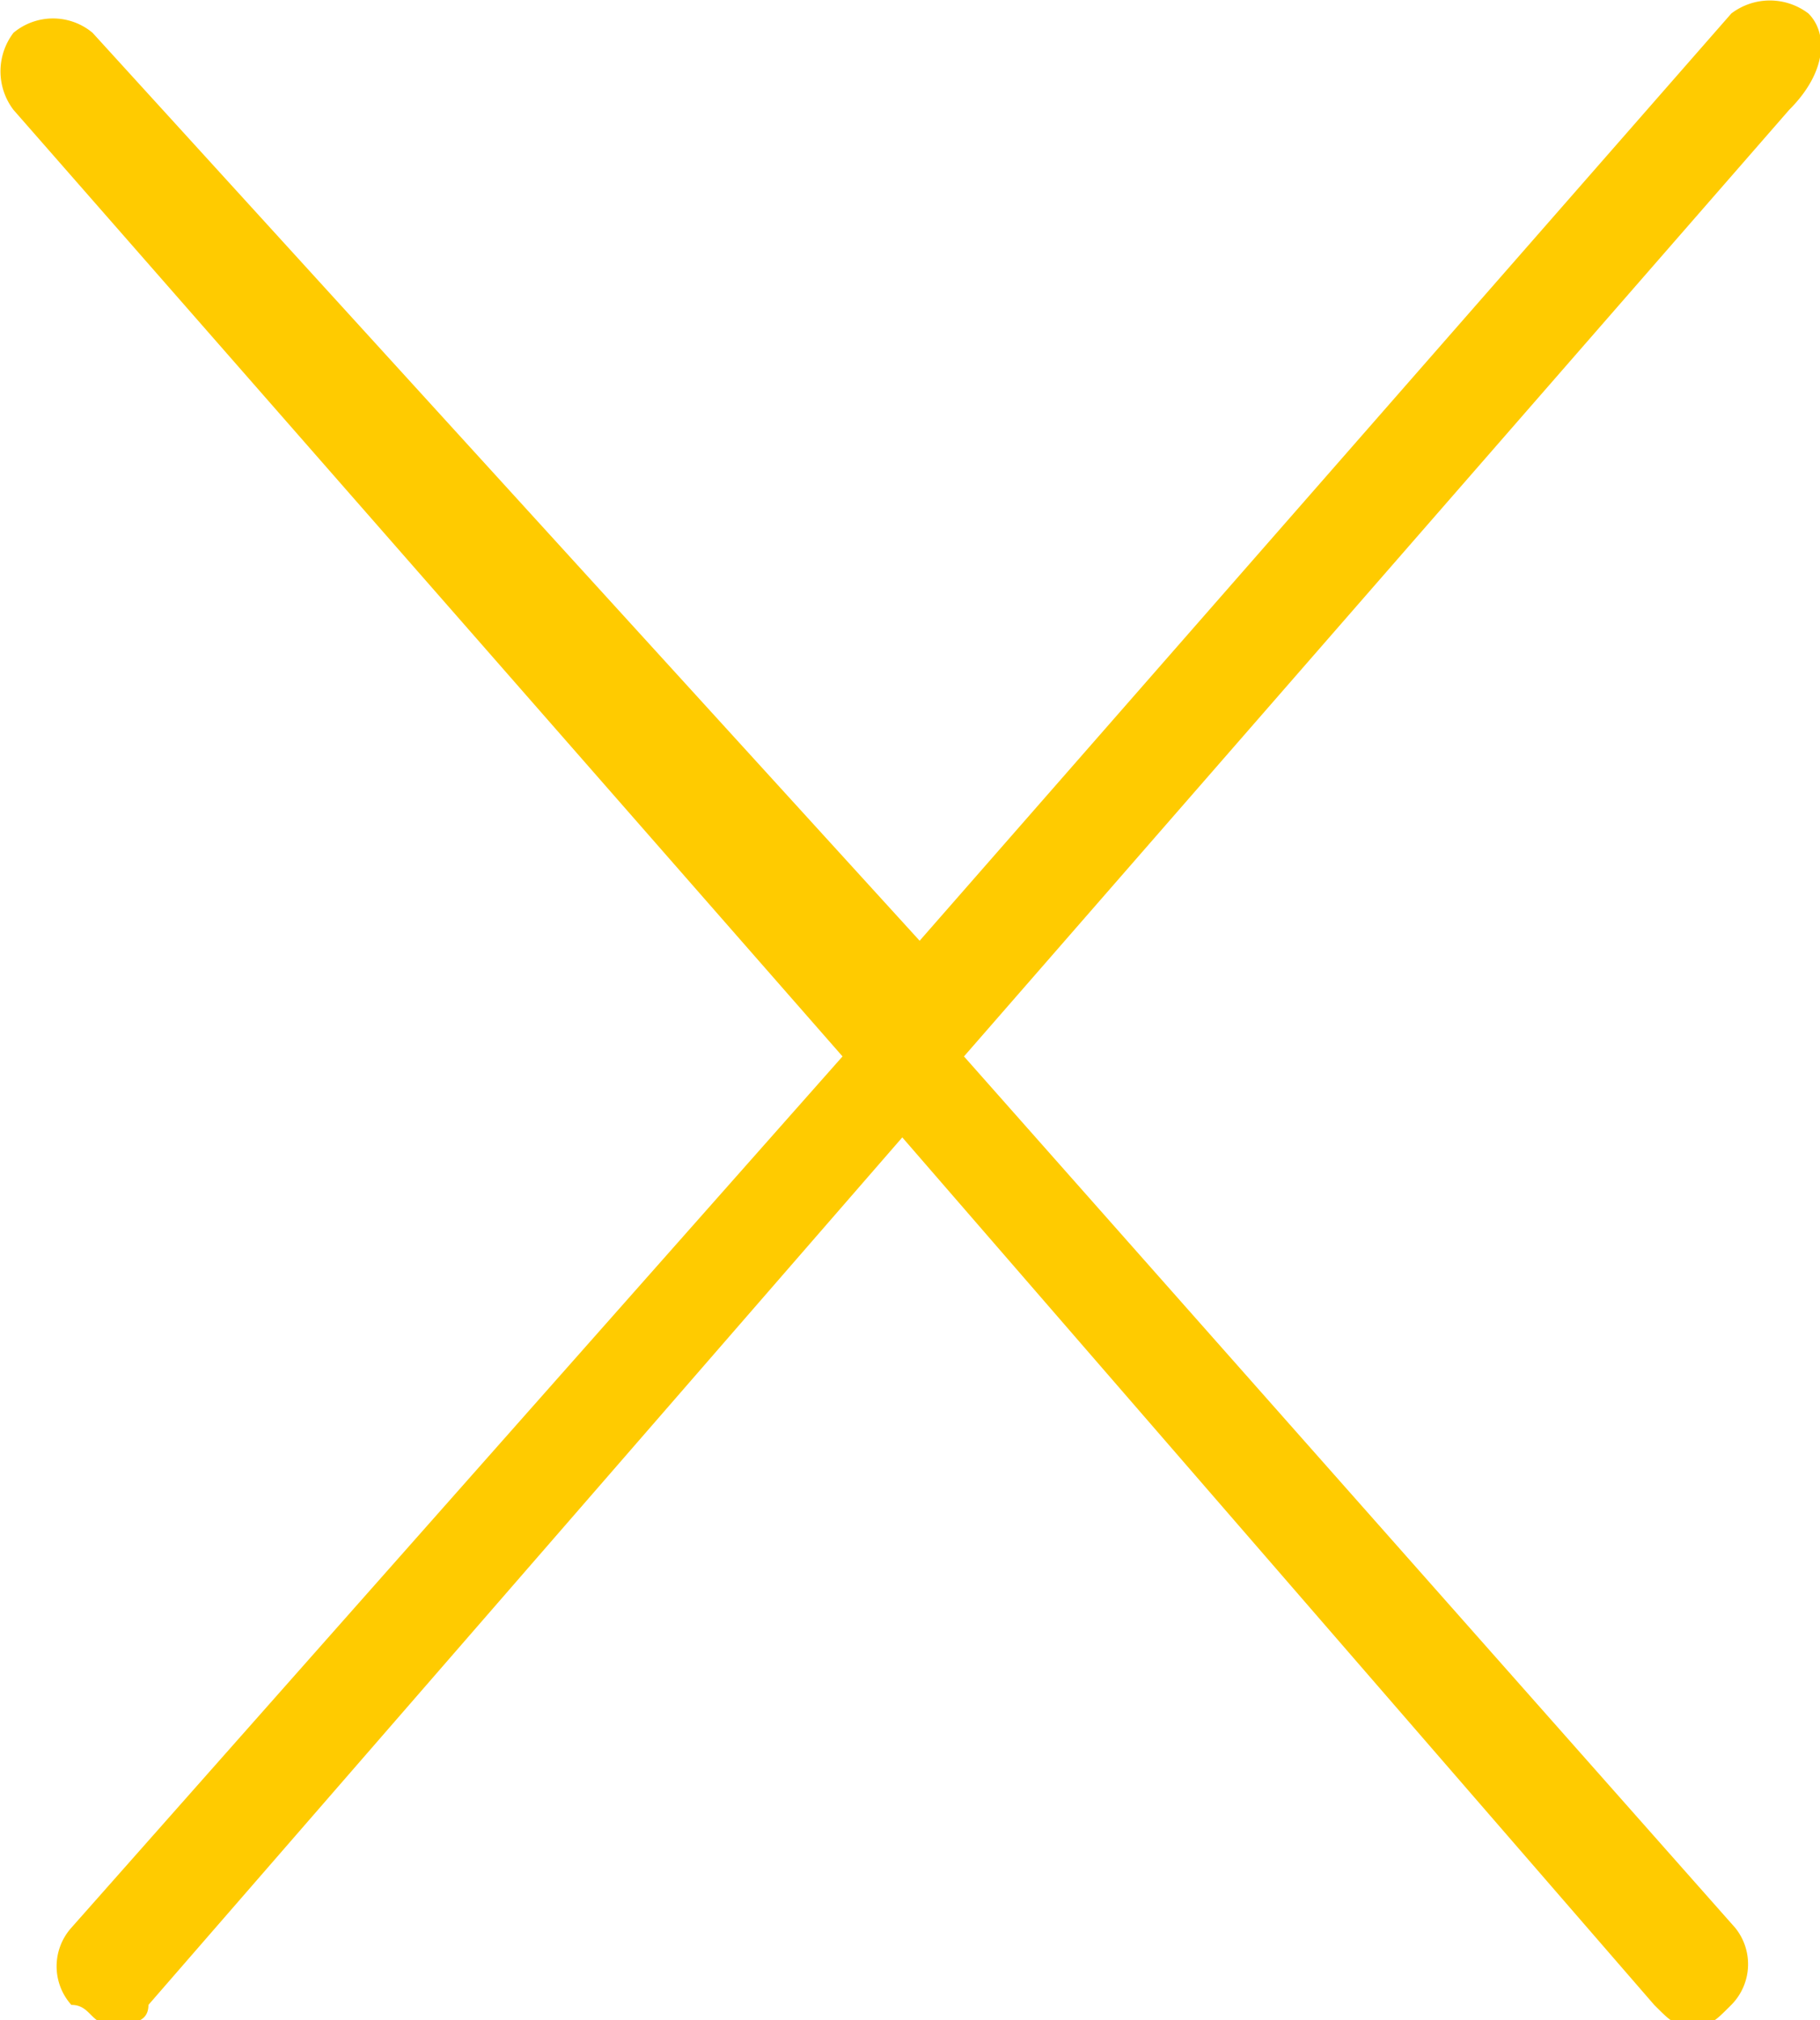
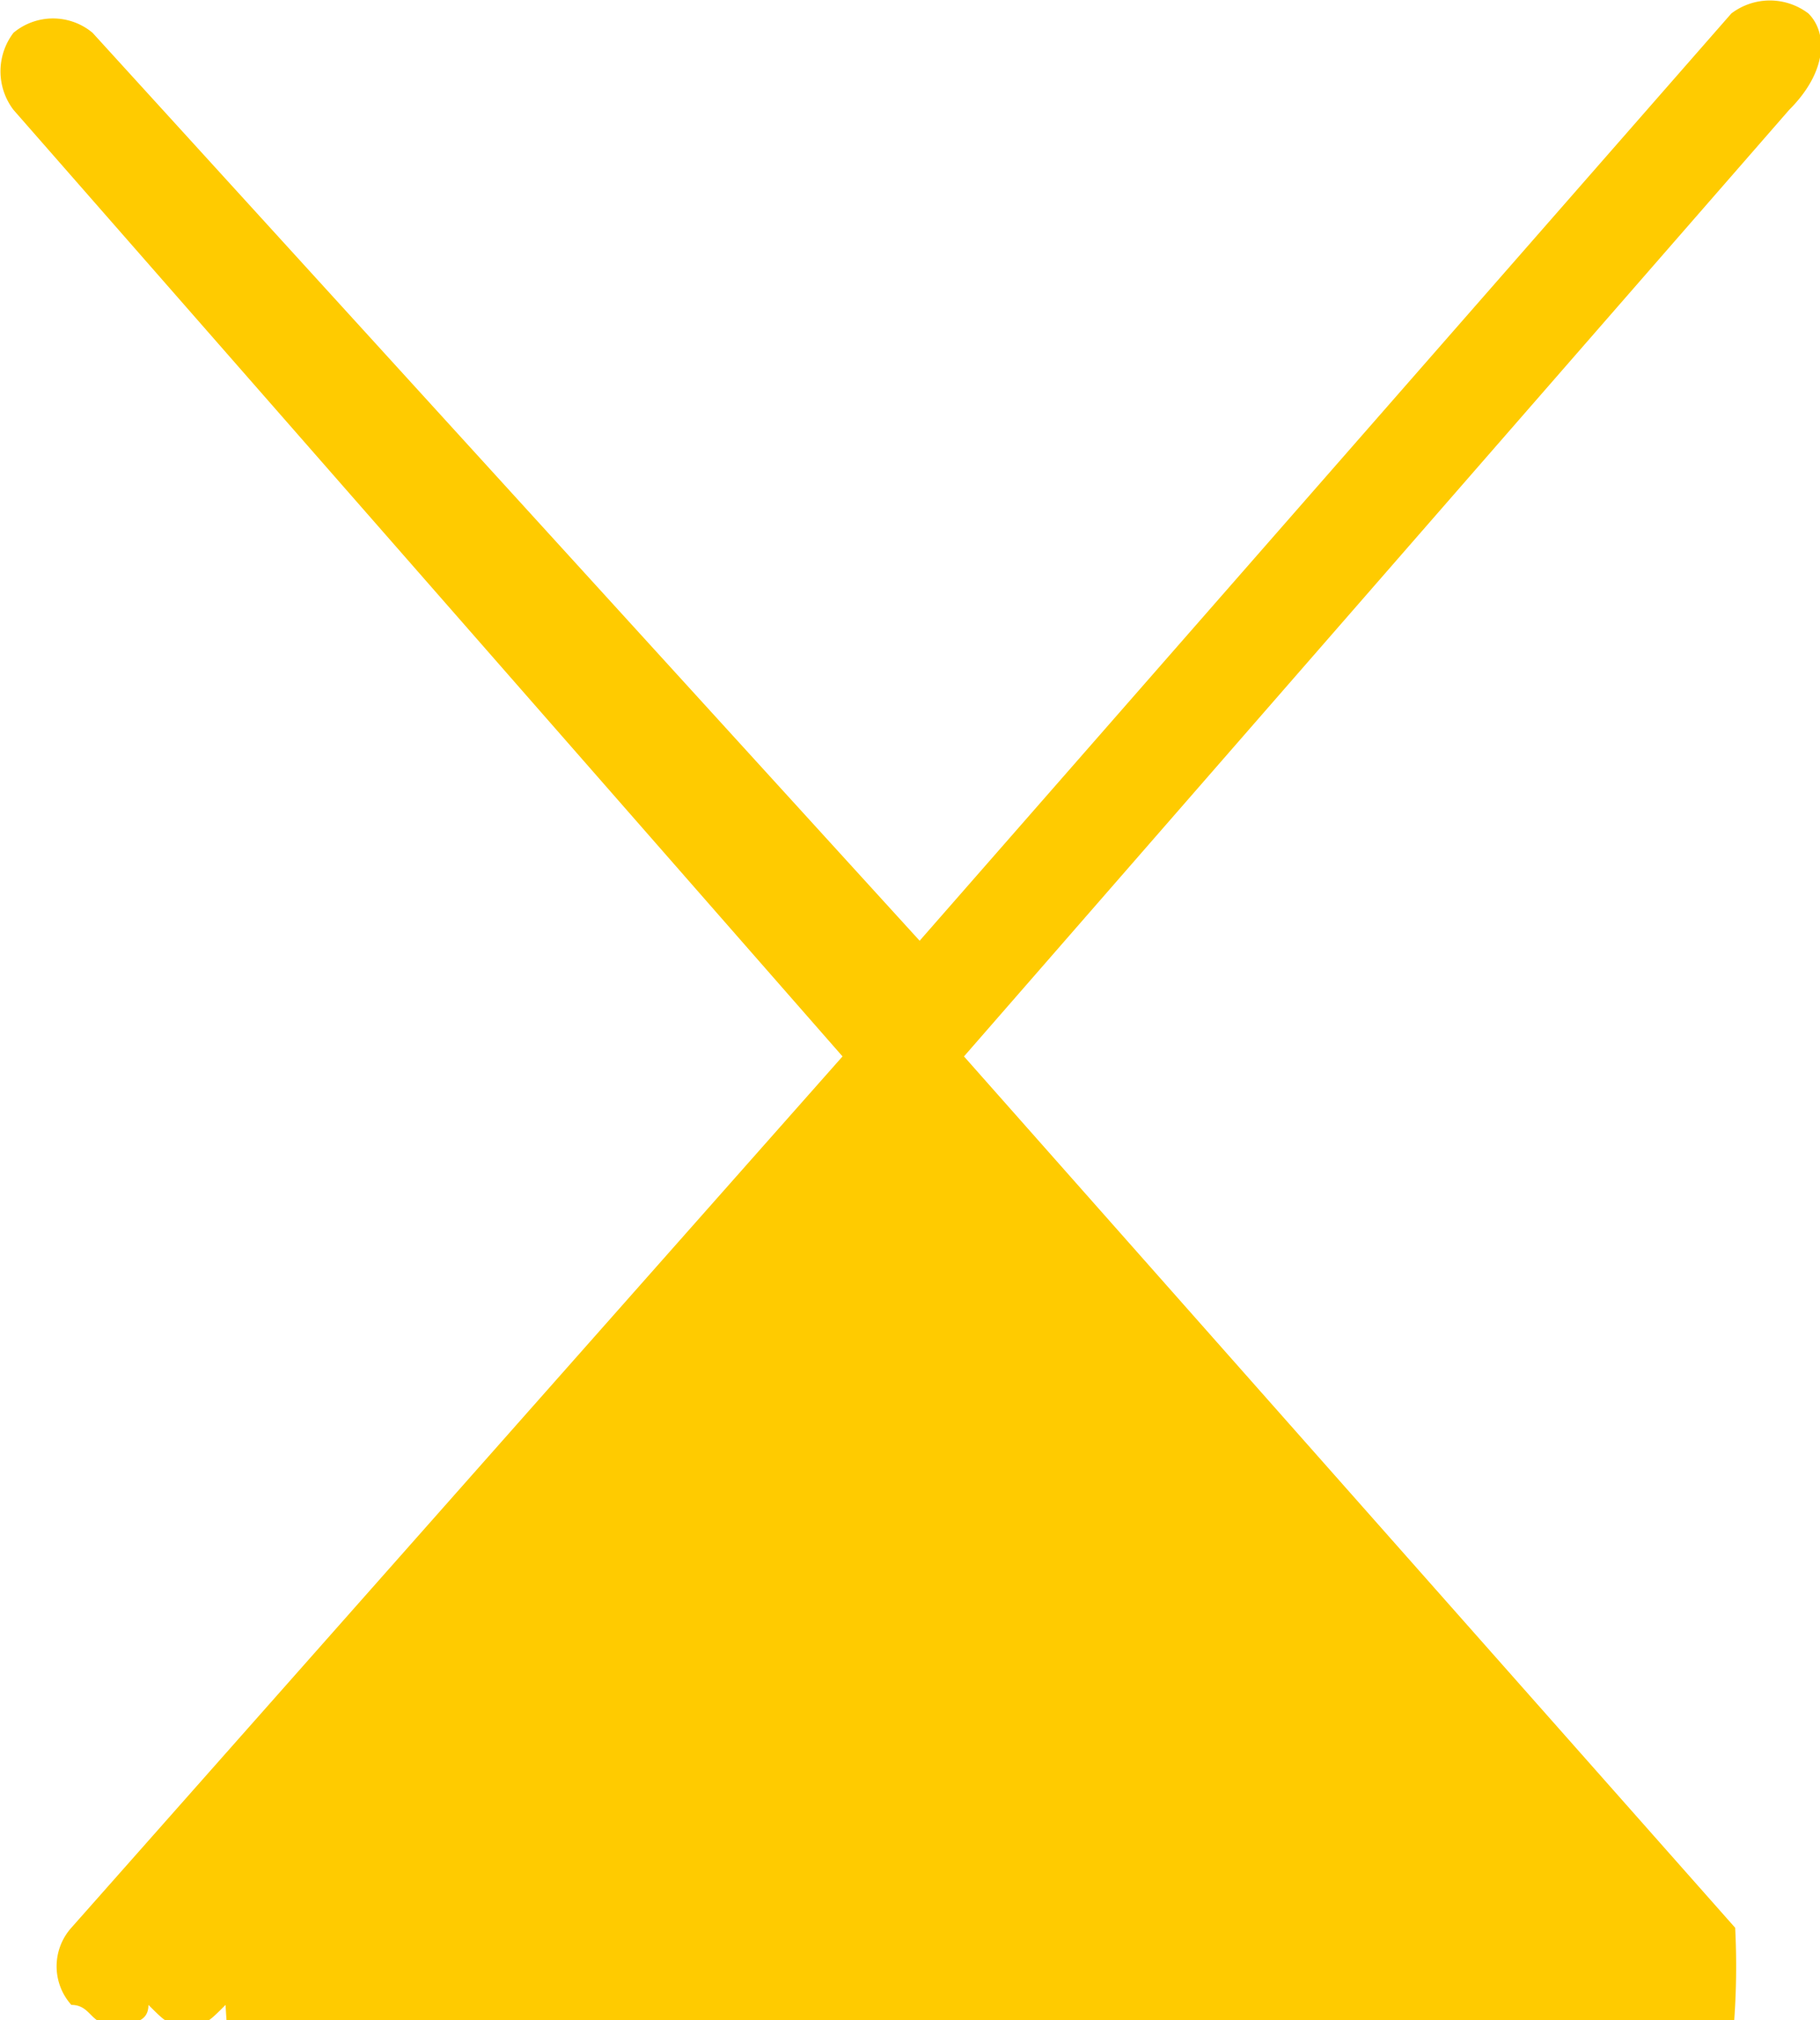
<svg xmlns="http://www.w3.org/2000/svg" viewBox="0 0 9.44 10.48">
  <defs>
    <style>.cls-1{fill:#ffcb00;}</style>
  </defs>
  <title>Fichier 17</title>
  <g id="Calque_2" data-name="Calque 2">
    <g id="Calque_1-2" data-name="Calque 1">
-       <path class="cls-1" d="M9.38.07a.33.33,0,0,0-.4,0L4.77,4.88.48.17a.32.32,0,0,0-.41,0,.33.33,0,0,0,0,.4l4.3,4.91L.37,10a.3.3,0,0,0,0,.4c.1,0,.1.1.2.1s.2,0,.2-.1l3.91-4.5,3.9,4.5c.1.1.1.1.2.1s.1,0,.2-.1A.3.3,0,0,0,9,10L5,5.48,9.28.57C9.48.37,9.48.17,9.38.07Z" />
+       <path class="cls-1" d="M9.38.07a.33.33,0,0,0-.4,0L4.77,4.88.48.17a.32.32,0,0,0-.41,0,.33.33,0,0,0,0,.4l4.3,4.91L.37,10a.3.3,0,0,0,0,.4c.1,0,.1.1.2.1s.2,0,.2-.1c.1.1.1.1.2.1s.1,0,.2-.1A.3.3,0,0,0,9,10L5,5.48,9.28.57C9.48.37,9.48.17,9.38.07Z" />
    </g>
  </g>
</svg>